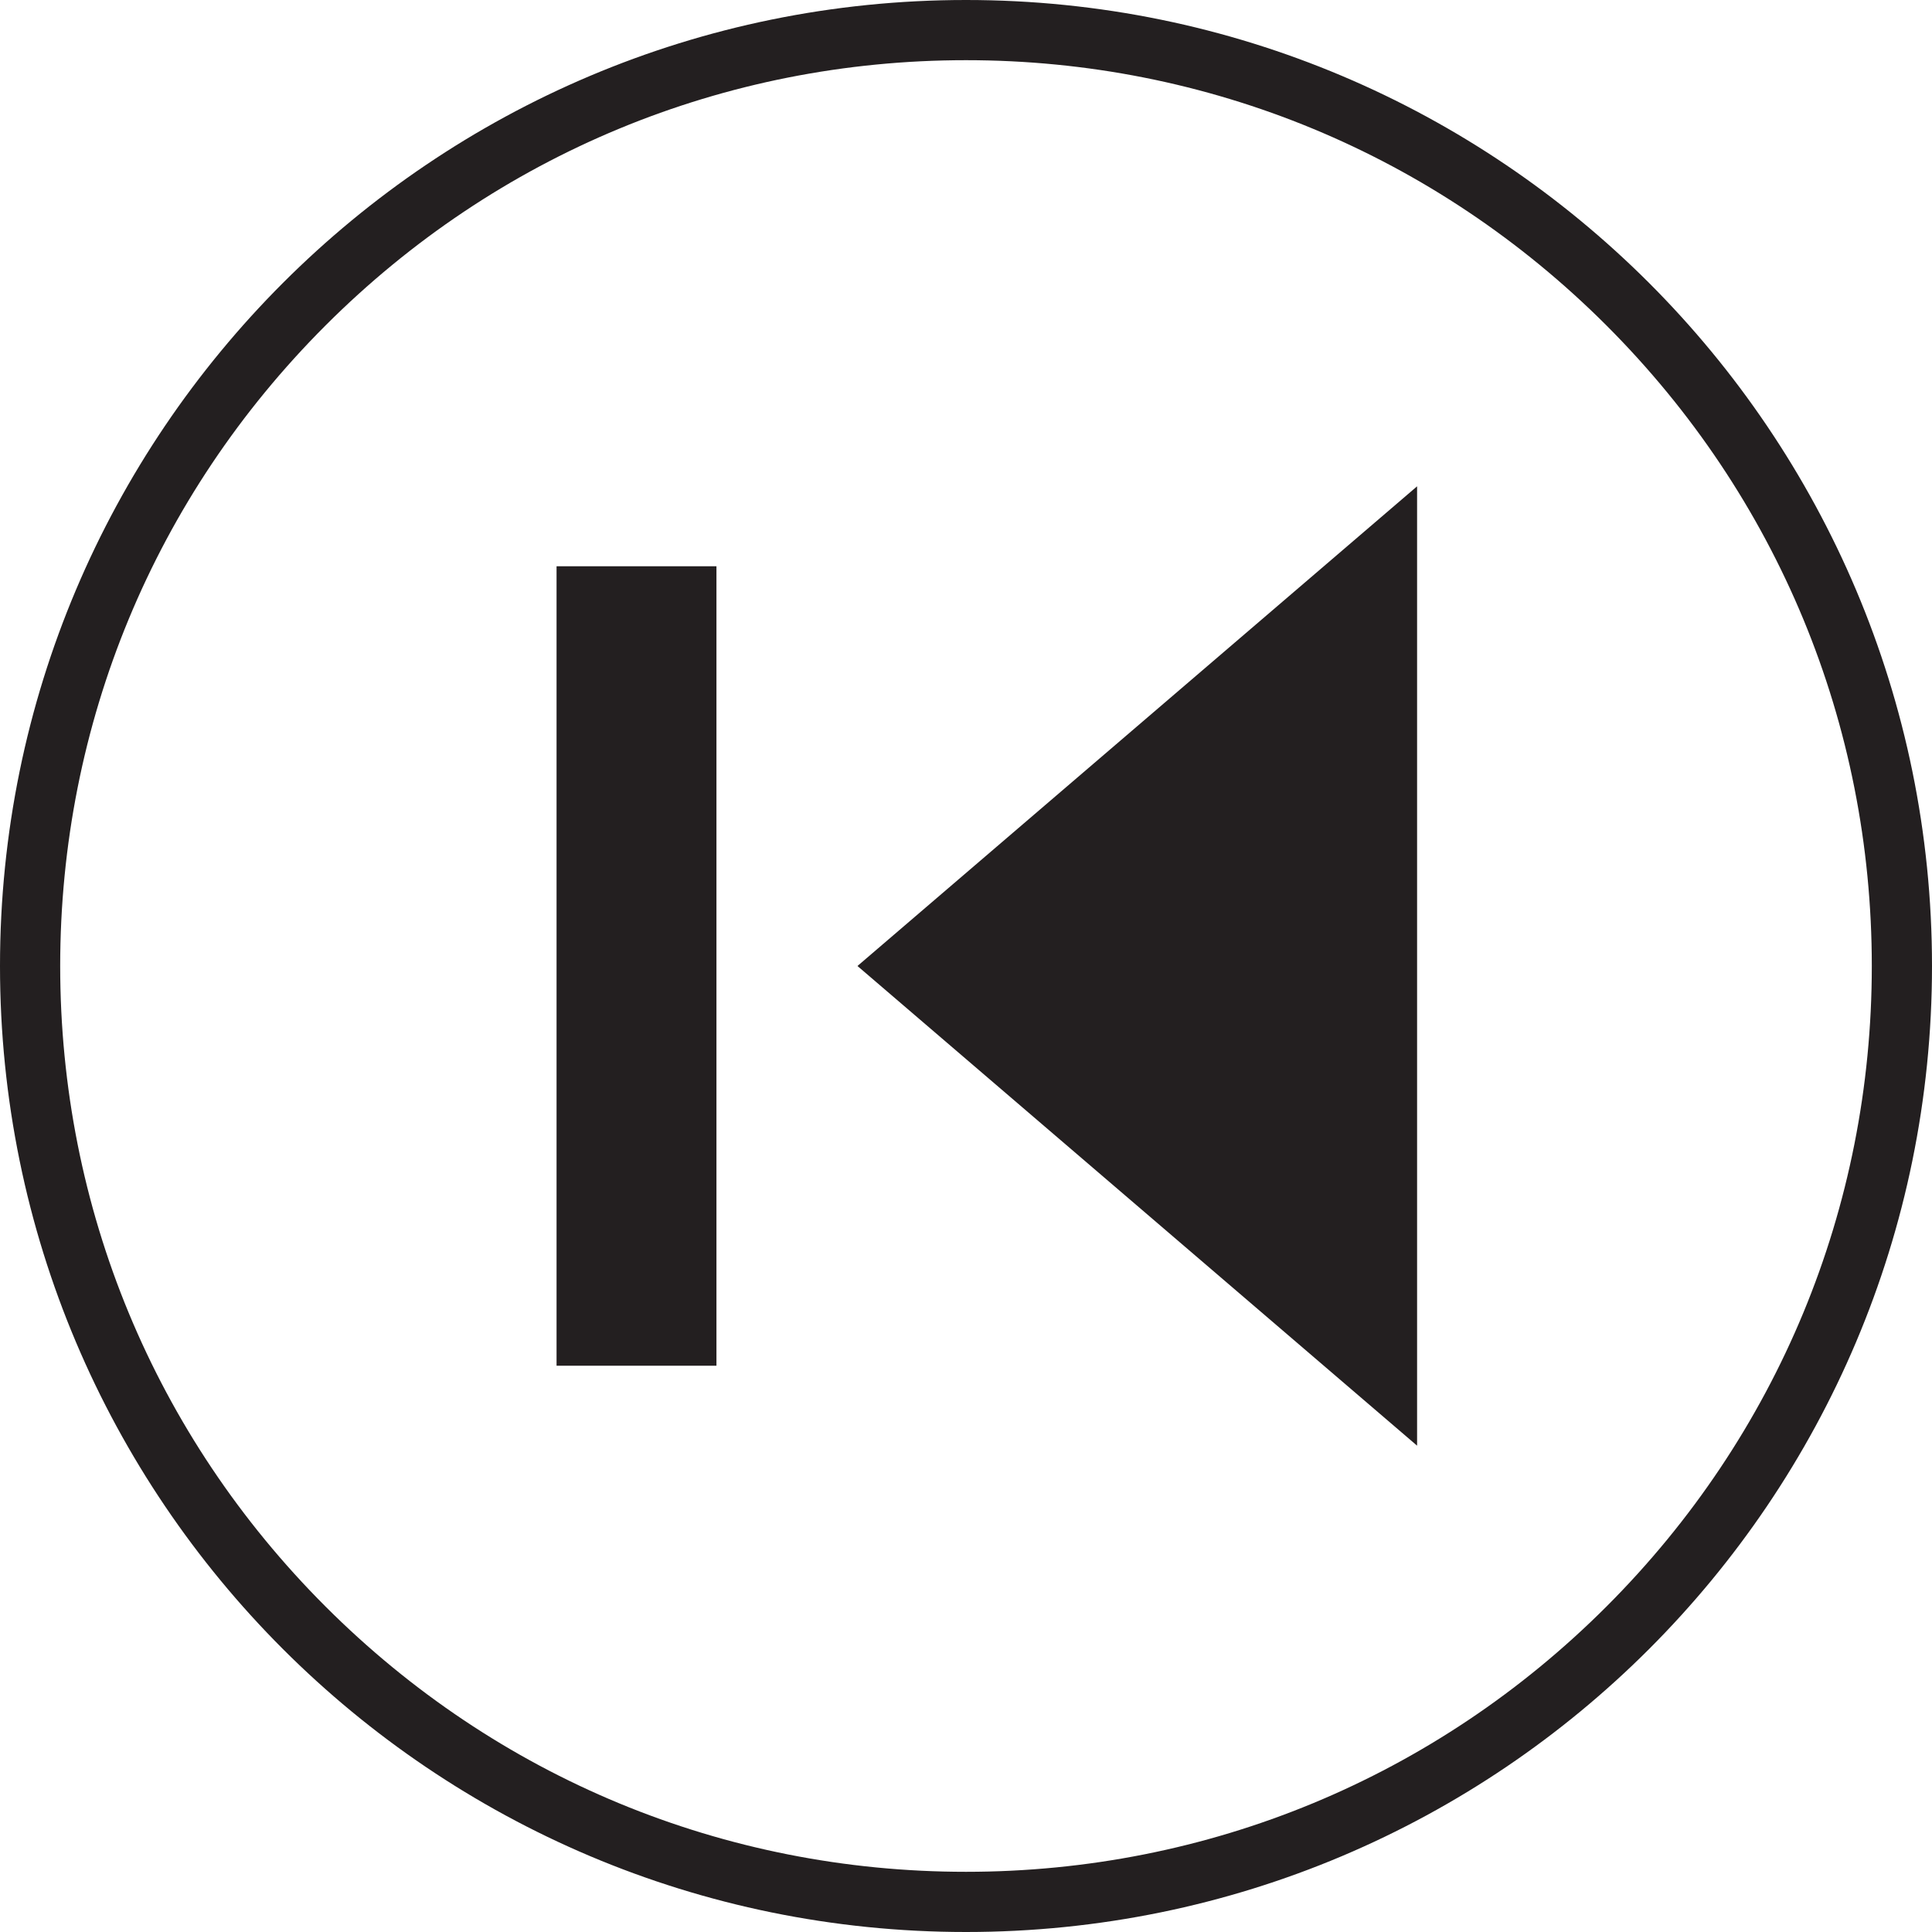
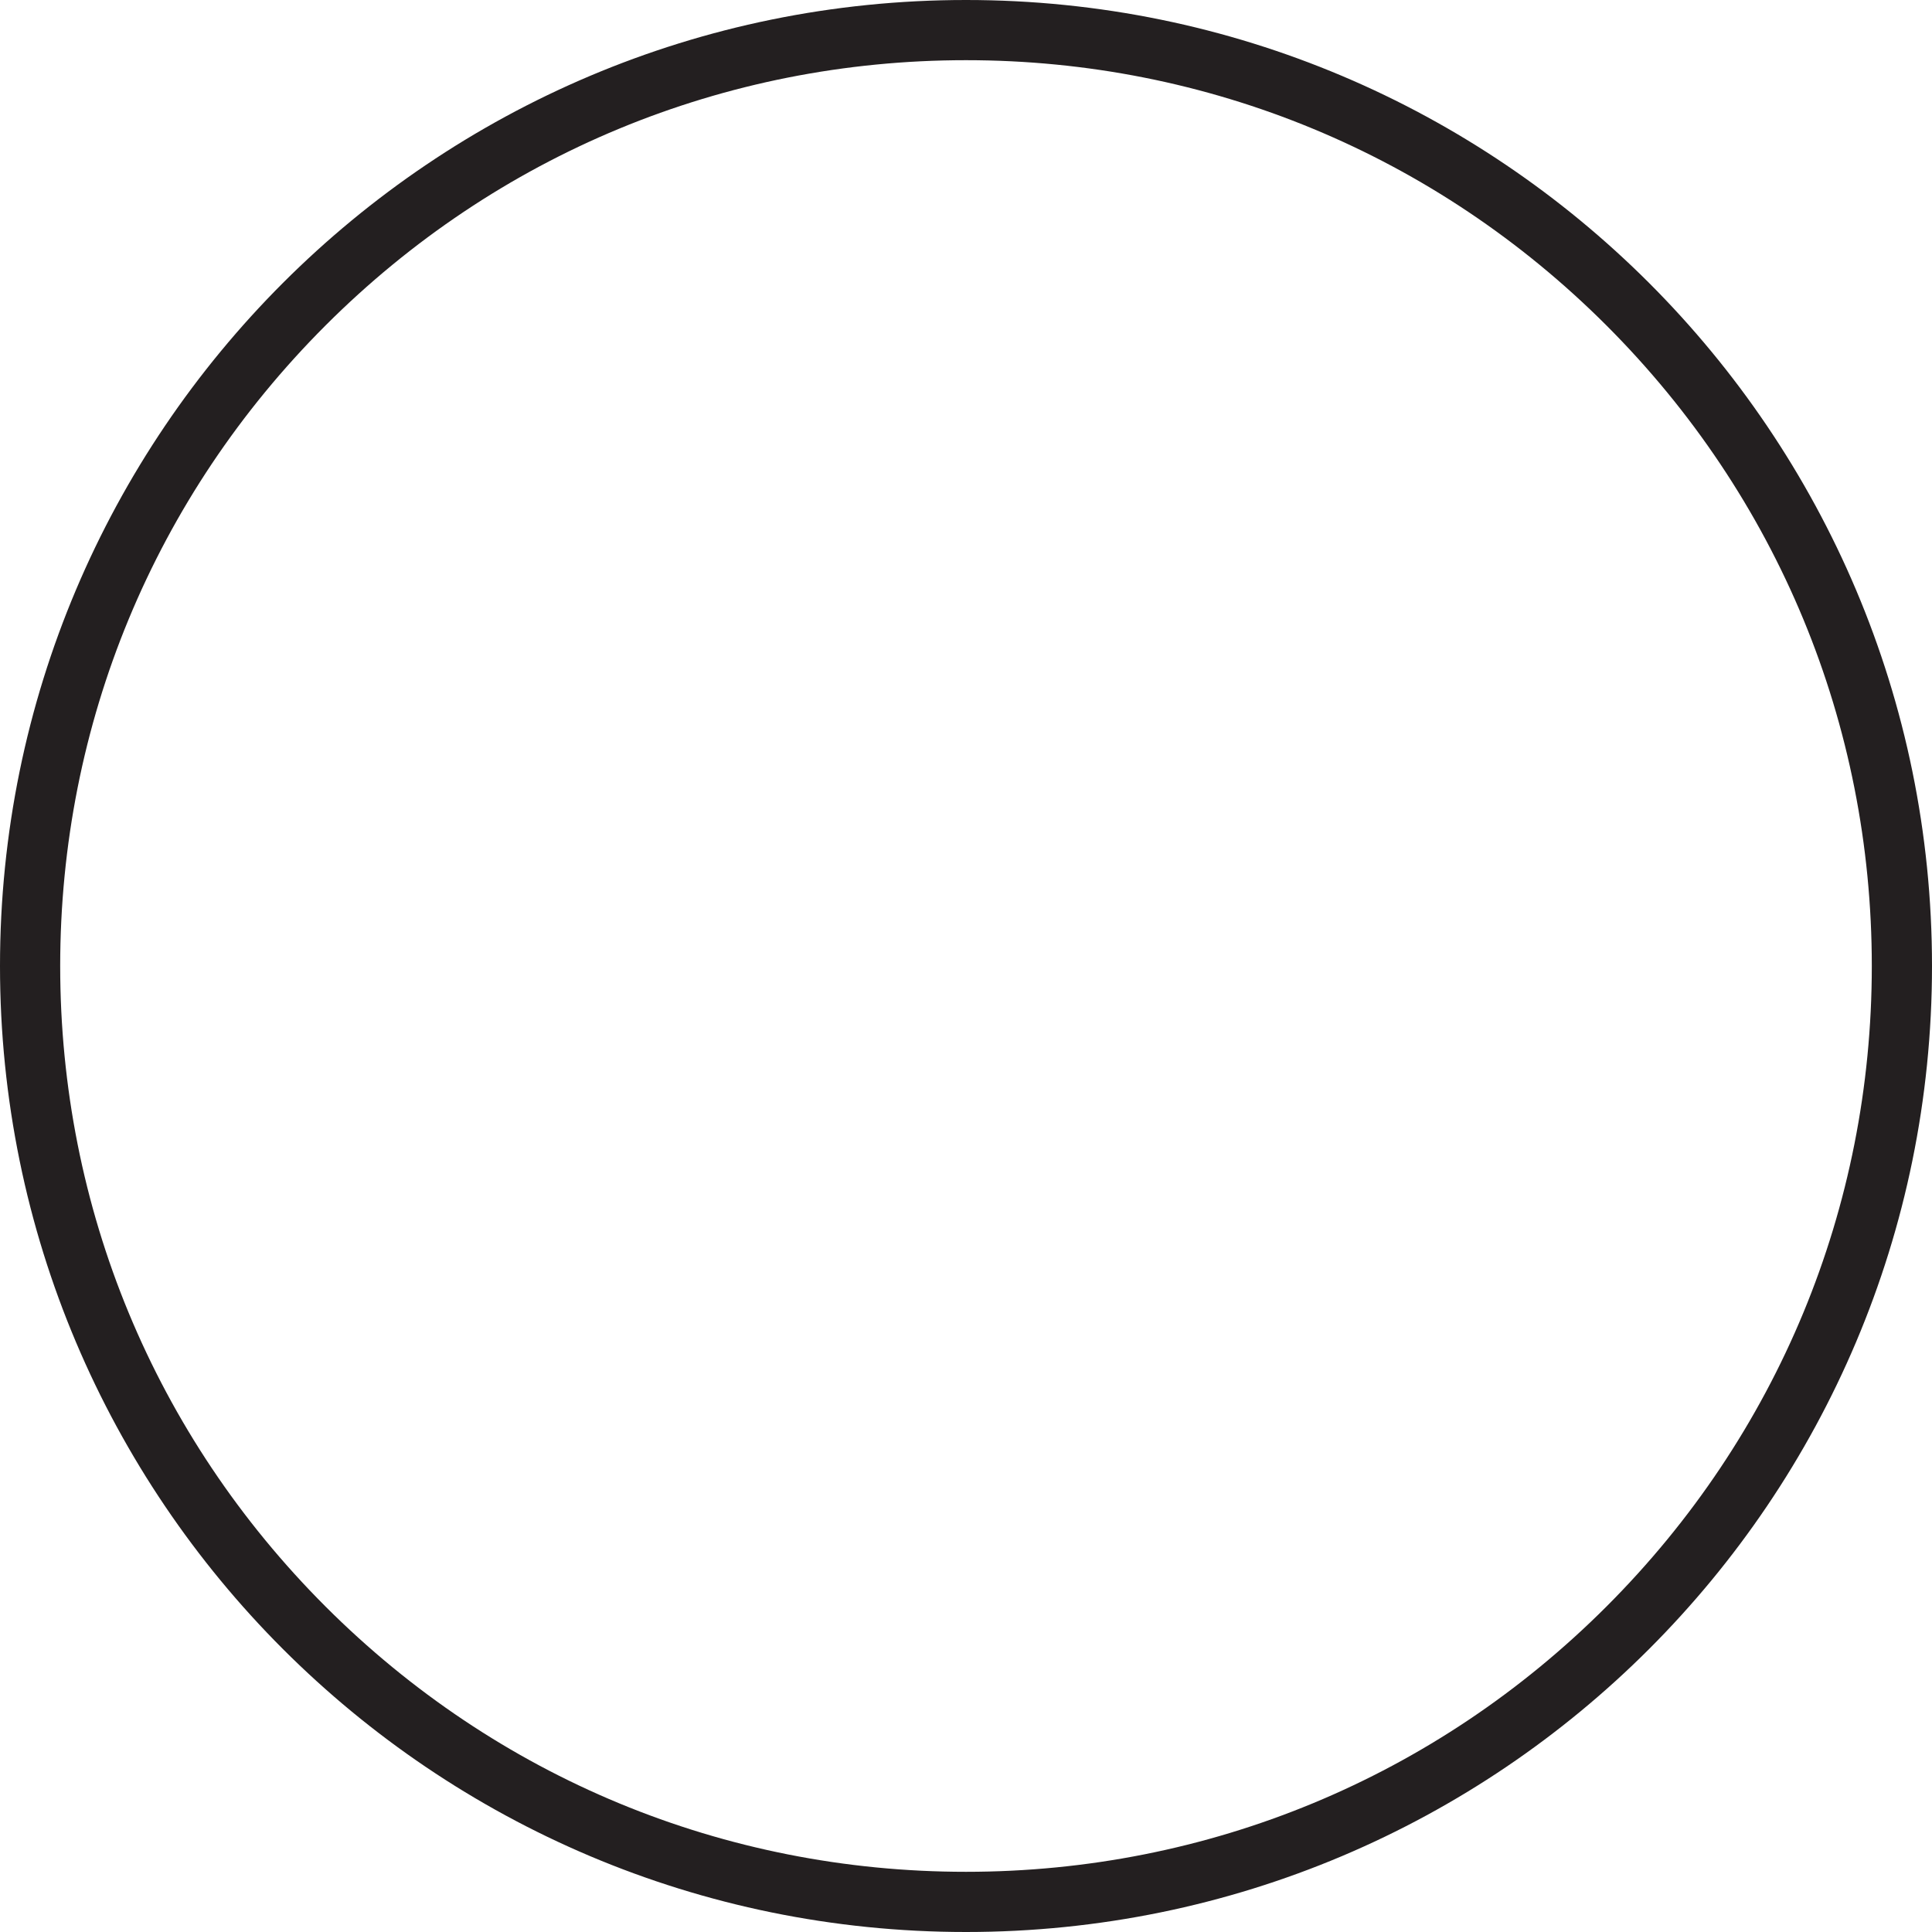
<svg xmlns="http://www.w3.org/2000/svg" version="1.1" id="Layer_1" x="0px" y="0px" width="320.315px" height="320.315px" viewBox="260.788 0 320.315 320.315" enable-background="new 260.788 0 320.315 320.315" xml:space="preserve">
  <g>
-     <polygon fill="#231F20" points="495.734,80.629 495.734,239.685 402.951,160.157  " />
-     <rect x="353.062" y="93.883" fill="#231F20" width="26.509" height="132.547" />
-   </g>
+     </g>
  <g>
-     <path fill="#231F20" d="M420.946,9.979c40.114,0,77.827,15.622,106.191,43.986c28.365,28.365,43.986,66.078,43.986,106.192   c0,40.114-15.621,77.828-43.986,106.193c-28.364,28.365-66.077,43.986-106.191,43.986s-77.827-15.621-106.192-43.986   c-28.365-28.365-43.987-66.079-43.987-106.193c0-40.114,15.622-77.827,43.987-106.192C343.119,25.6,380.832,9.979,420.946,9.979    M420.946,0c-88.452,0-160.158,71.705-160.158,160.157c0,88.453,71.706,160.158,160.158,160.158s160.157-71.705,160.157-160.158   C581.103,71.705,509.398,0,420.946,0L420.946,0z" />
+     <path fill="#231F20" d="M420.946,9.979c40.114,0,77.827,15.622,106.191,43.986c28.365,28.365,43.986,66.078,43.986,106.192   c0,40.114-15.621,77.828-43.986,106.193c-28.364,28.365-66.077,43.986-106.191,43.986s-77.827-15.621-106.192-43.986   c-28.365-28.365-43.987-66.079-43.987-106.193c0-40.114,15.622-77.827,43.987-106.192C343.119,25.6,380.832,9.979,420.946,9.979    M420.946,0c-88.452,0-160.158,71.705-160.158,160.157c0,88.453,71.706,160.158,160.158,160.158s160.157-71.705,160.157-160.158   C581.103,71.705,509.398,0,420.946,0z" />
  </g>
</svg>